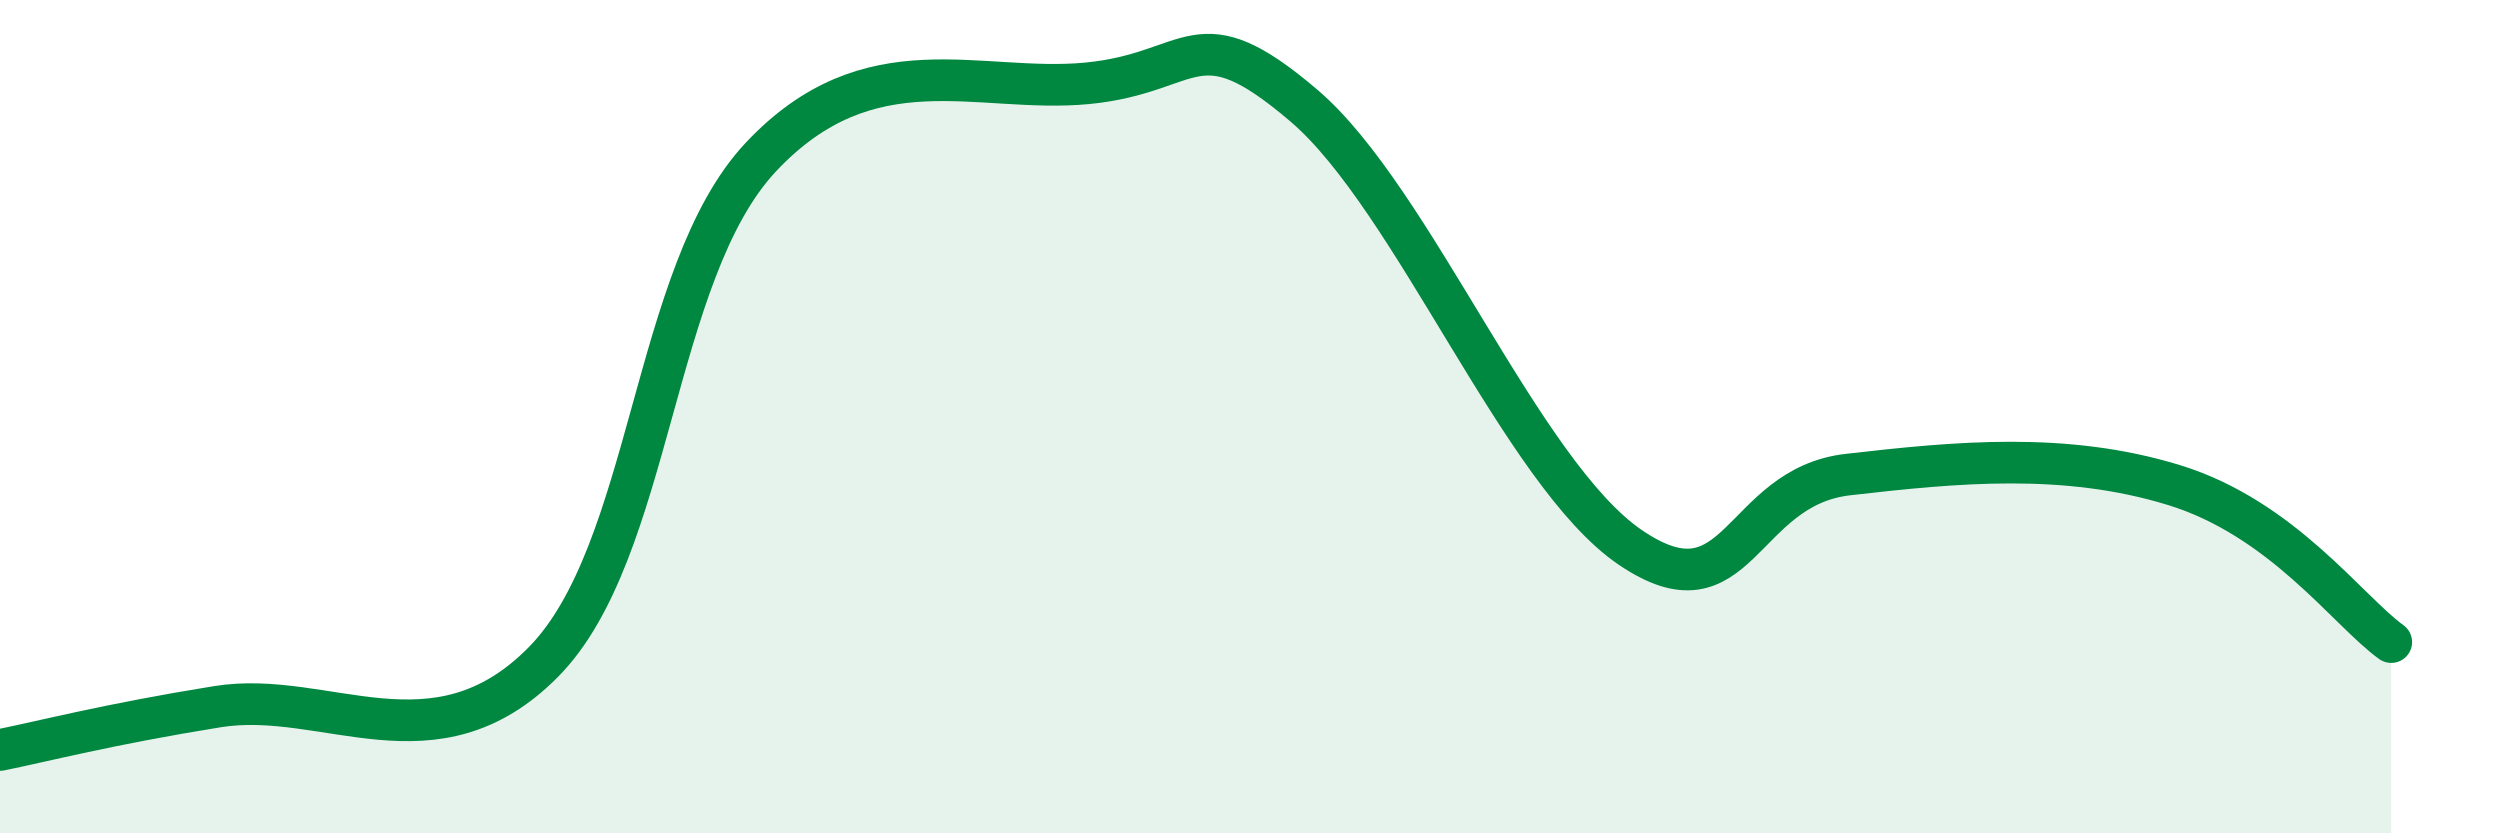
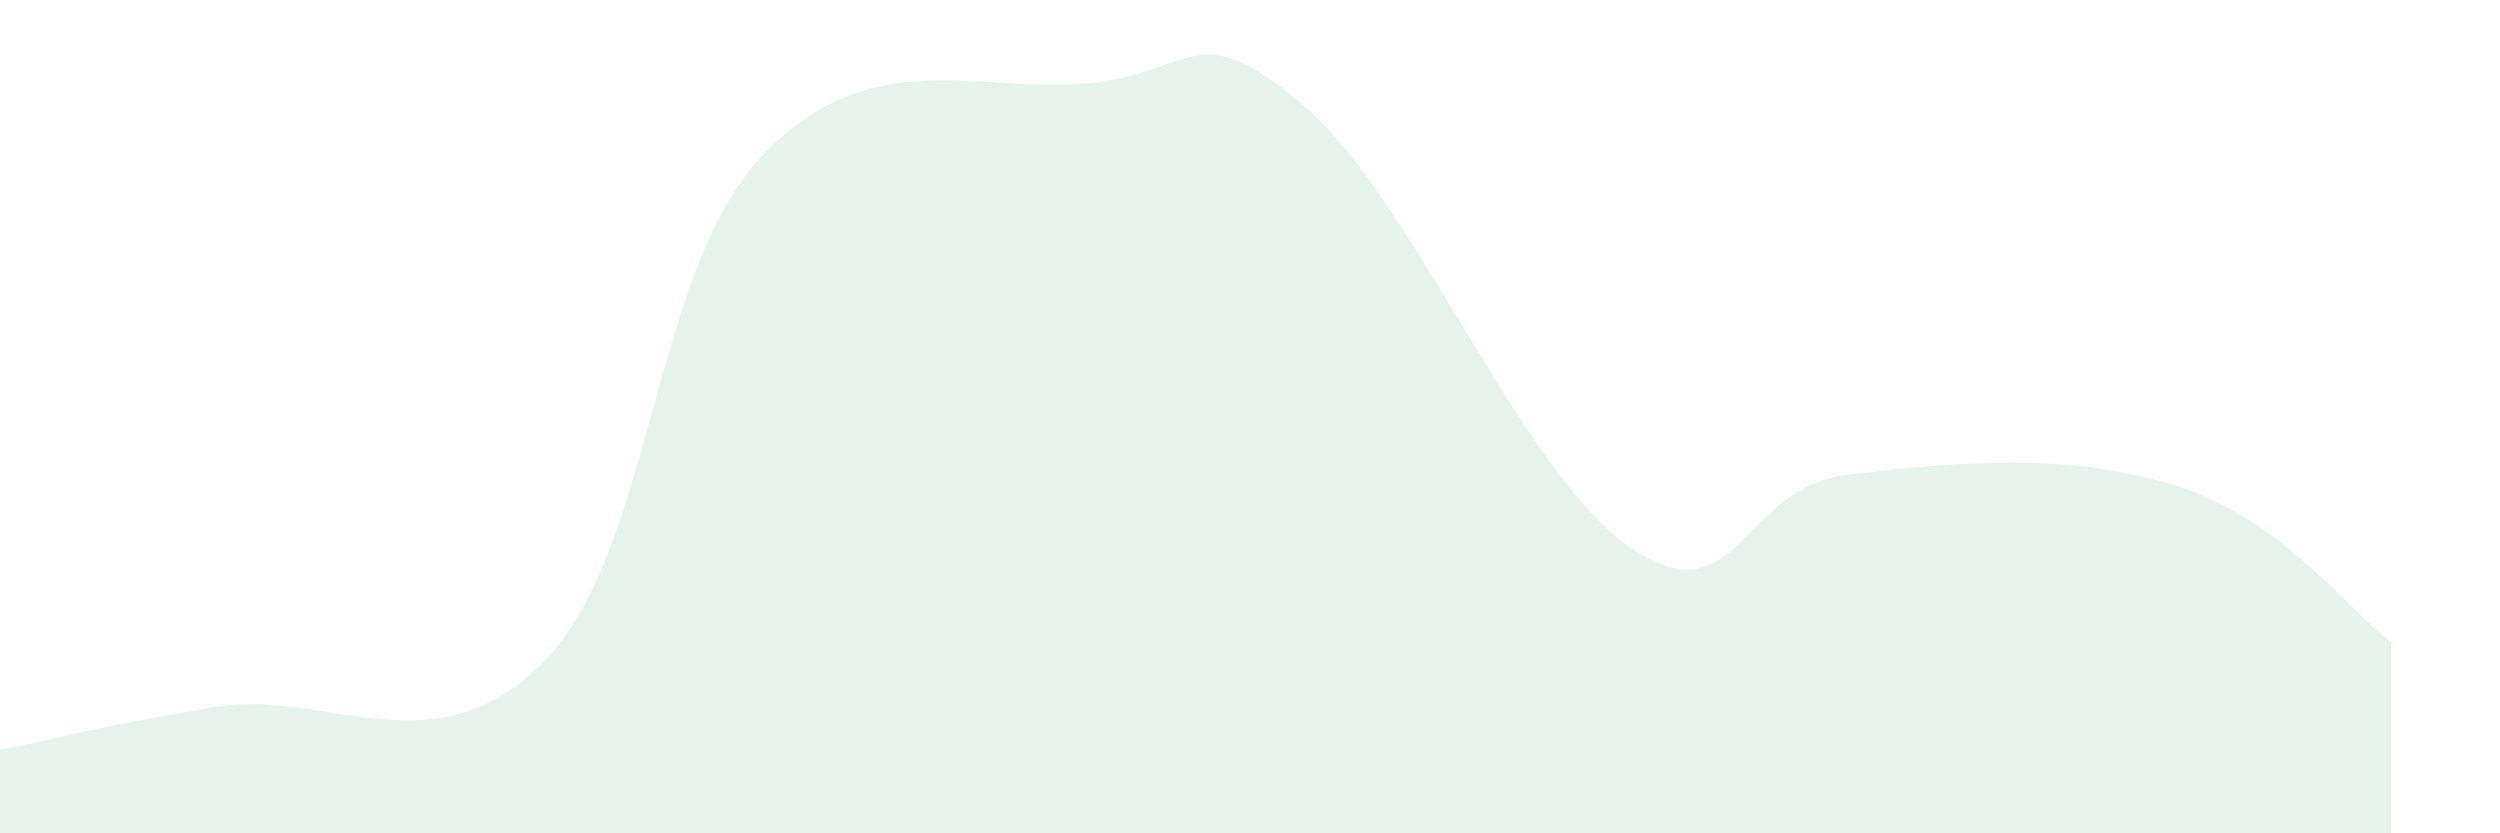
<svg xmlns="http://www.w3.org/2000/svg" width="60" height="20" viewBox="0 0 60 20">
  <path d="M 0,18 C 1.04,17.79 2.61,17.38 5.22,16.96 C 7.83,16.54 10.43,18.53 13.04,15.89 C 15.65,13.25 15.65,6.55 18.26,3.77 C 20.87,0.99 23.48,2.25 26.09,2 C 28.7,1.75 28.69,0.31 31.3,2.54 C 33.91,4.77 36.52,11.37 39.13,13.14 C 41.74,14.91 41.74,11.69 44.35,11.39 C 46.96,11.09 49.56,10.84 52.17,11.64 C 54.78,12.44 56.35,14.66 57.39,15.41L57.39 20L0 20Z" fill="#008740" opacity="0.1" stroke-linecap="round" stroke-linejoin="round" />
-   <path d="M 0,18 C 1.04,17.79 2.61,17.38 5.22,16.96 C 7.83,16.54 10.43,18.53 13.04,15.89 C 15.65,13.25 15.65,6.55 18.26,3.77 C 20.87,0.99 23.48,2.25 26.09,2 C 28.7,1.75 28.69,0.31 31.3,2.54 C 33.91,4.77 36.52,11.37 39.13,13.14 C 41.74,14.91 41.74,11.69 44.35,11.39 C 46.96,11.09 49.56,10.84 52.17,11.64 C 54.78,12.44 56.35,14.66 57.39,15.41" stroke="#008740" stroke-width="1" fill="none" stroke-linecap="round" stroke-linejoin="round" />
</svg>